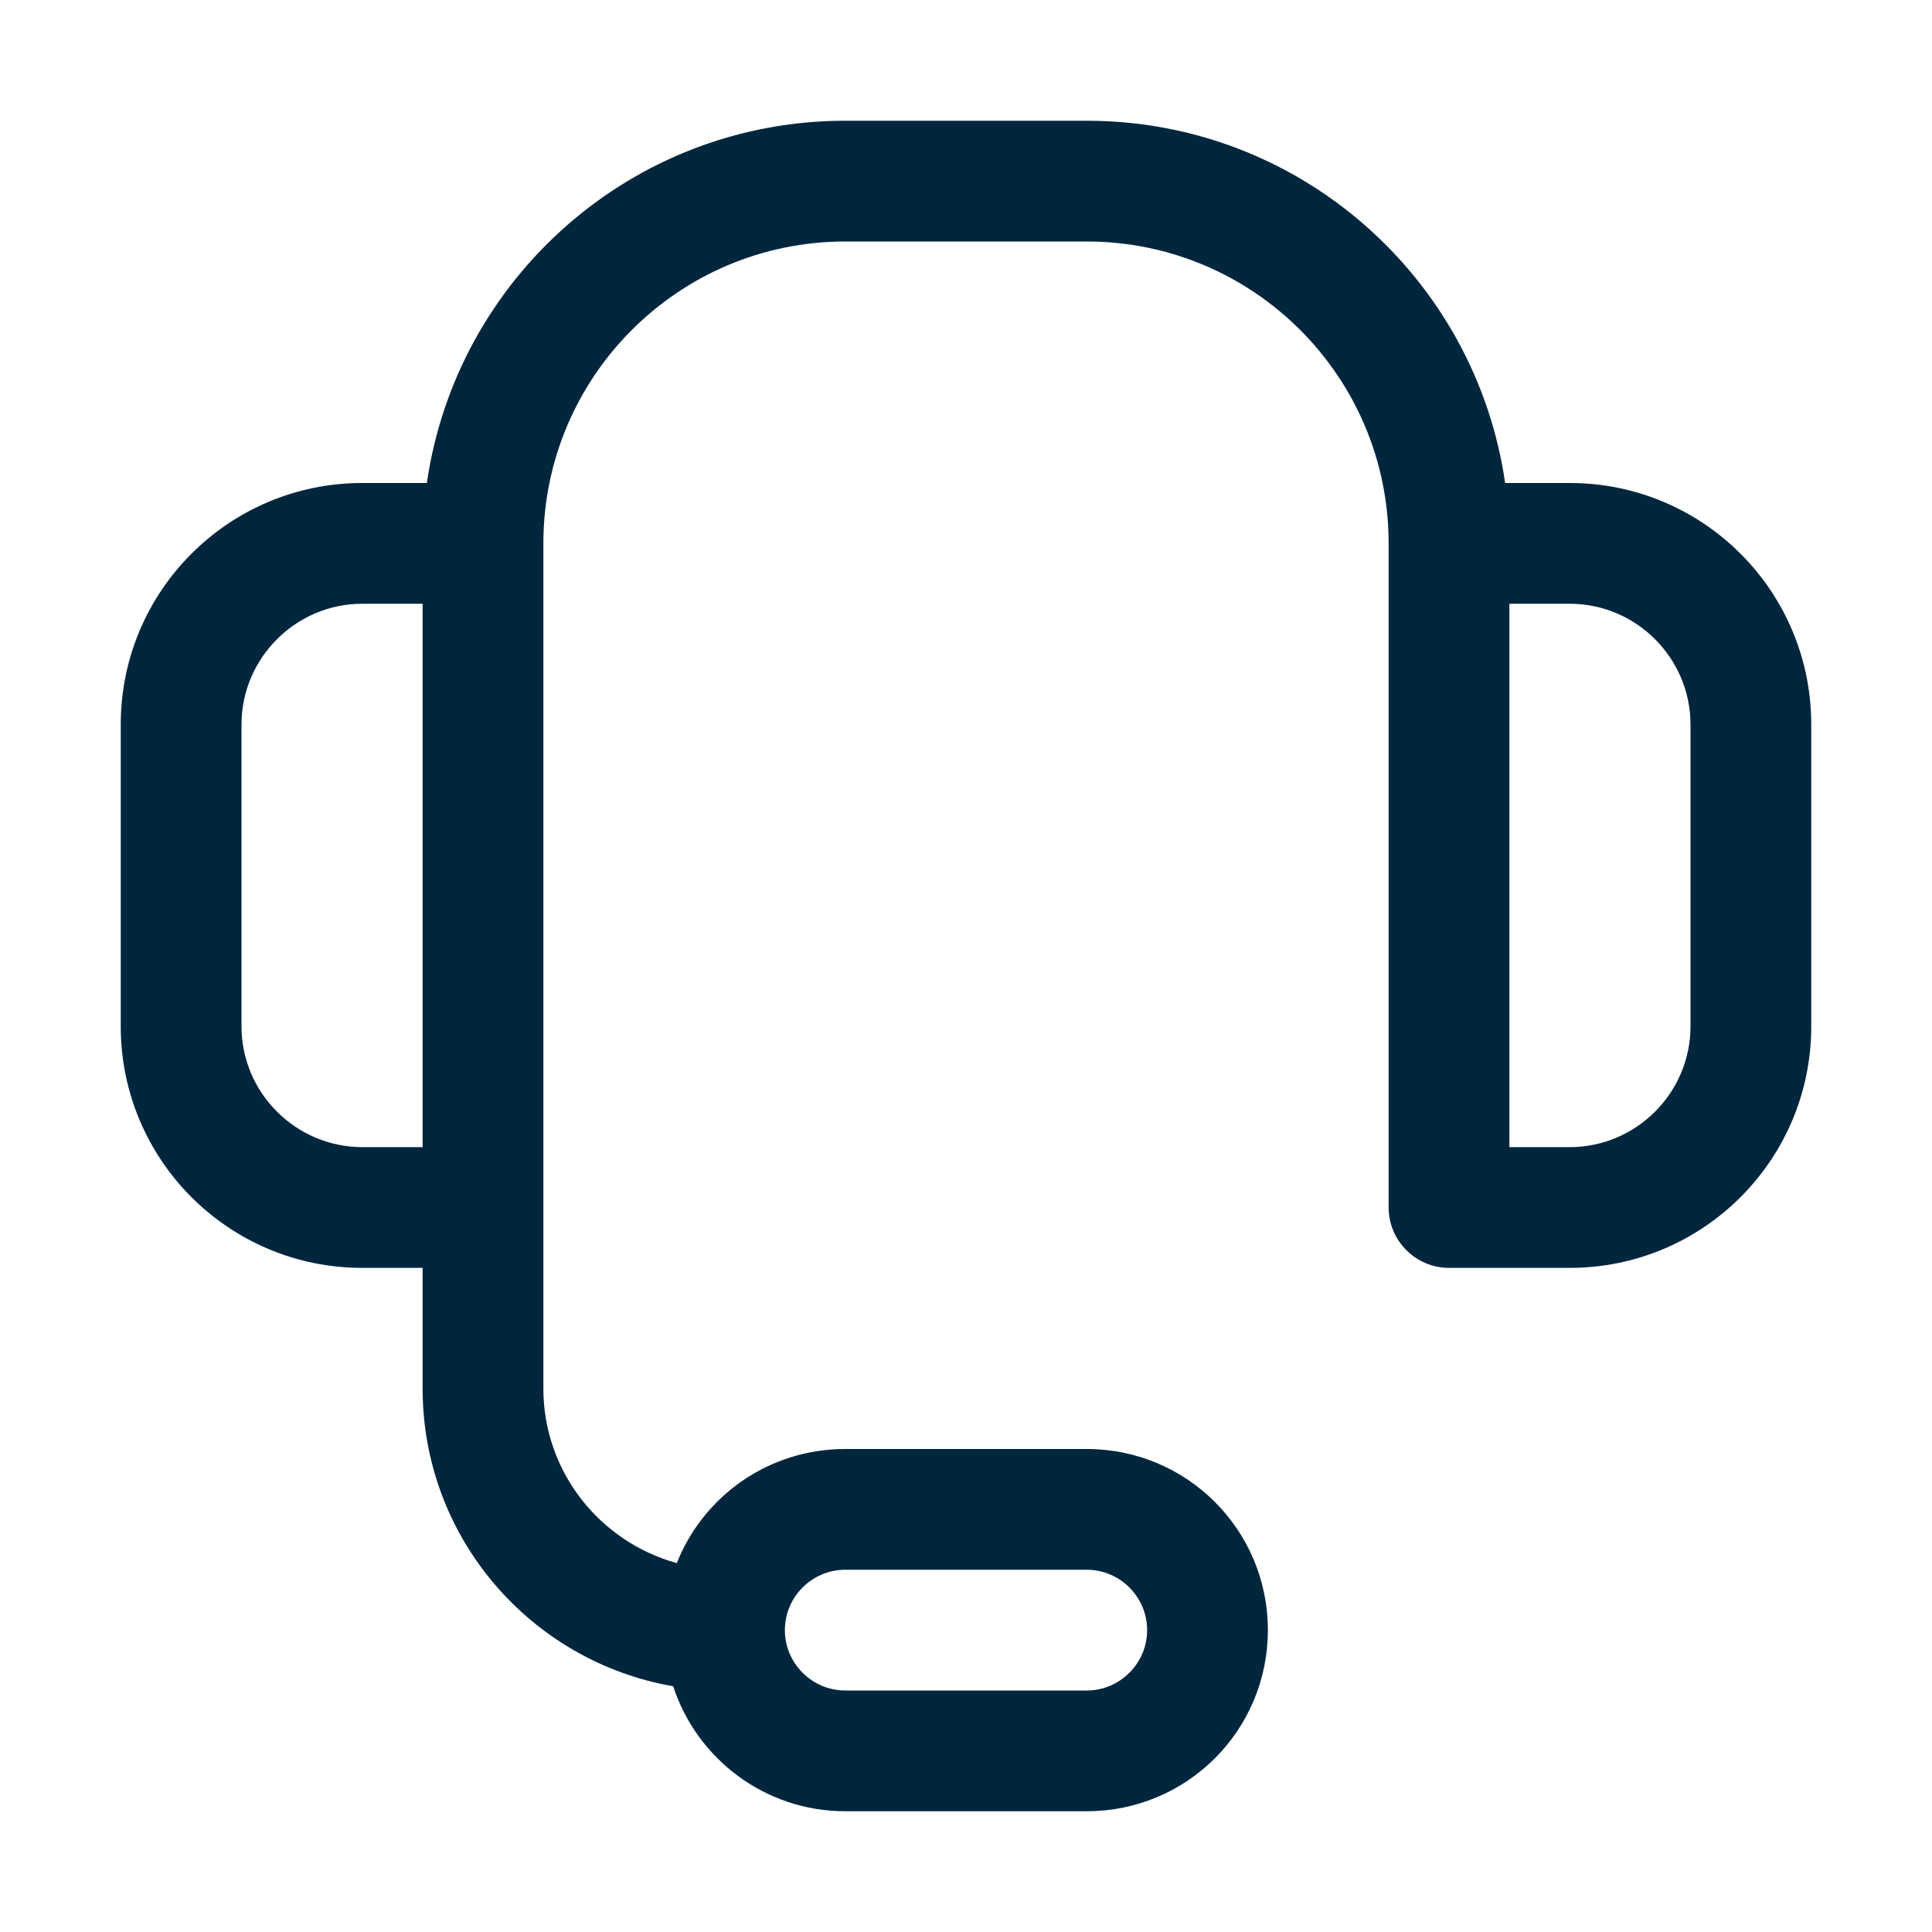
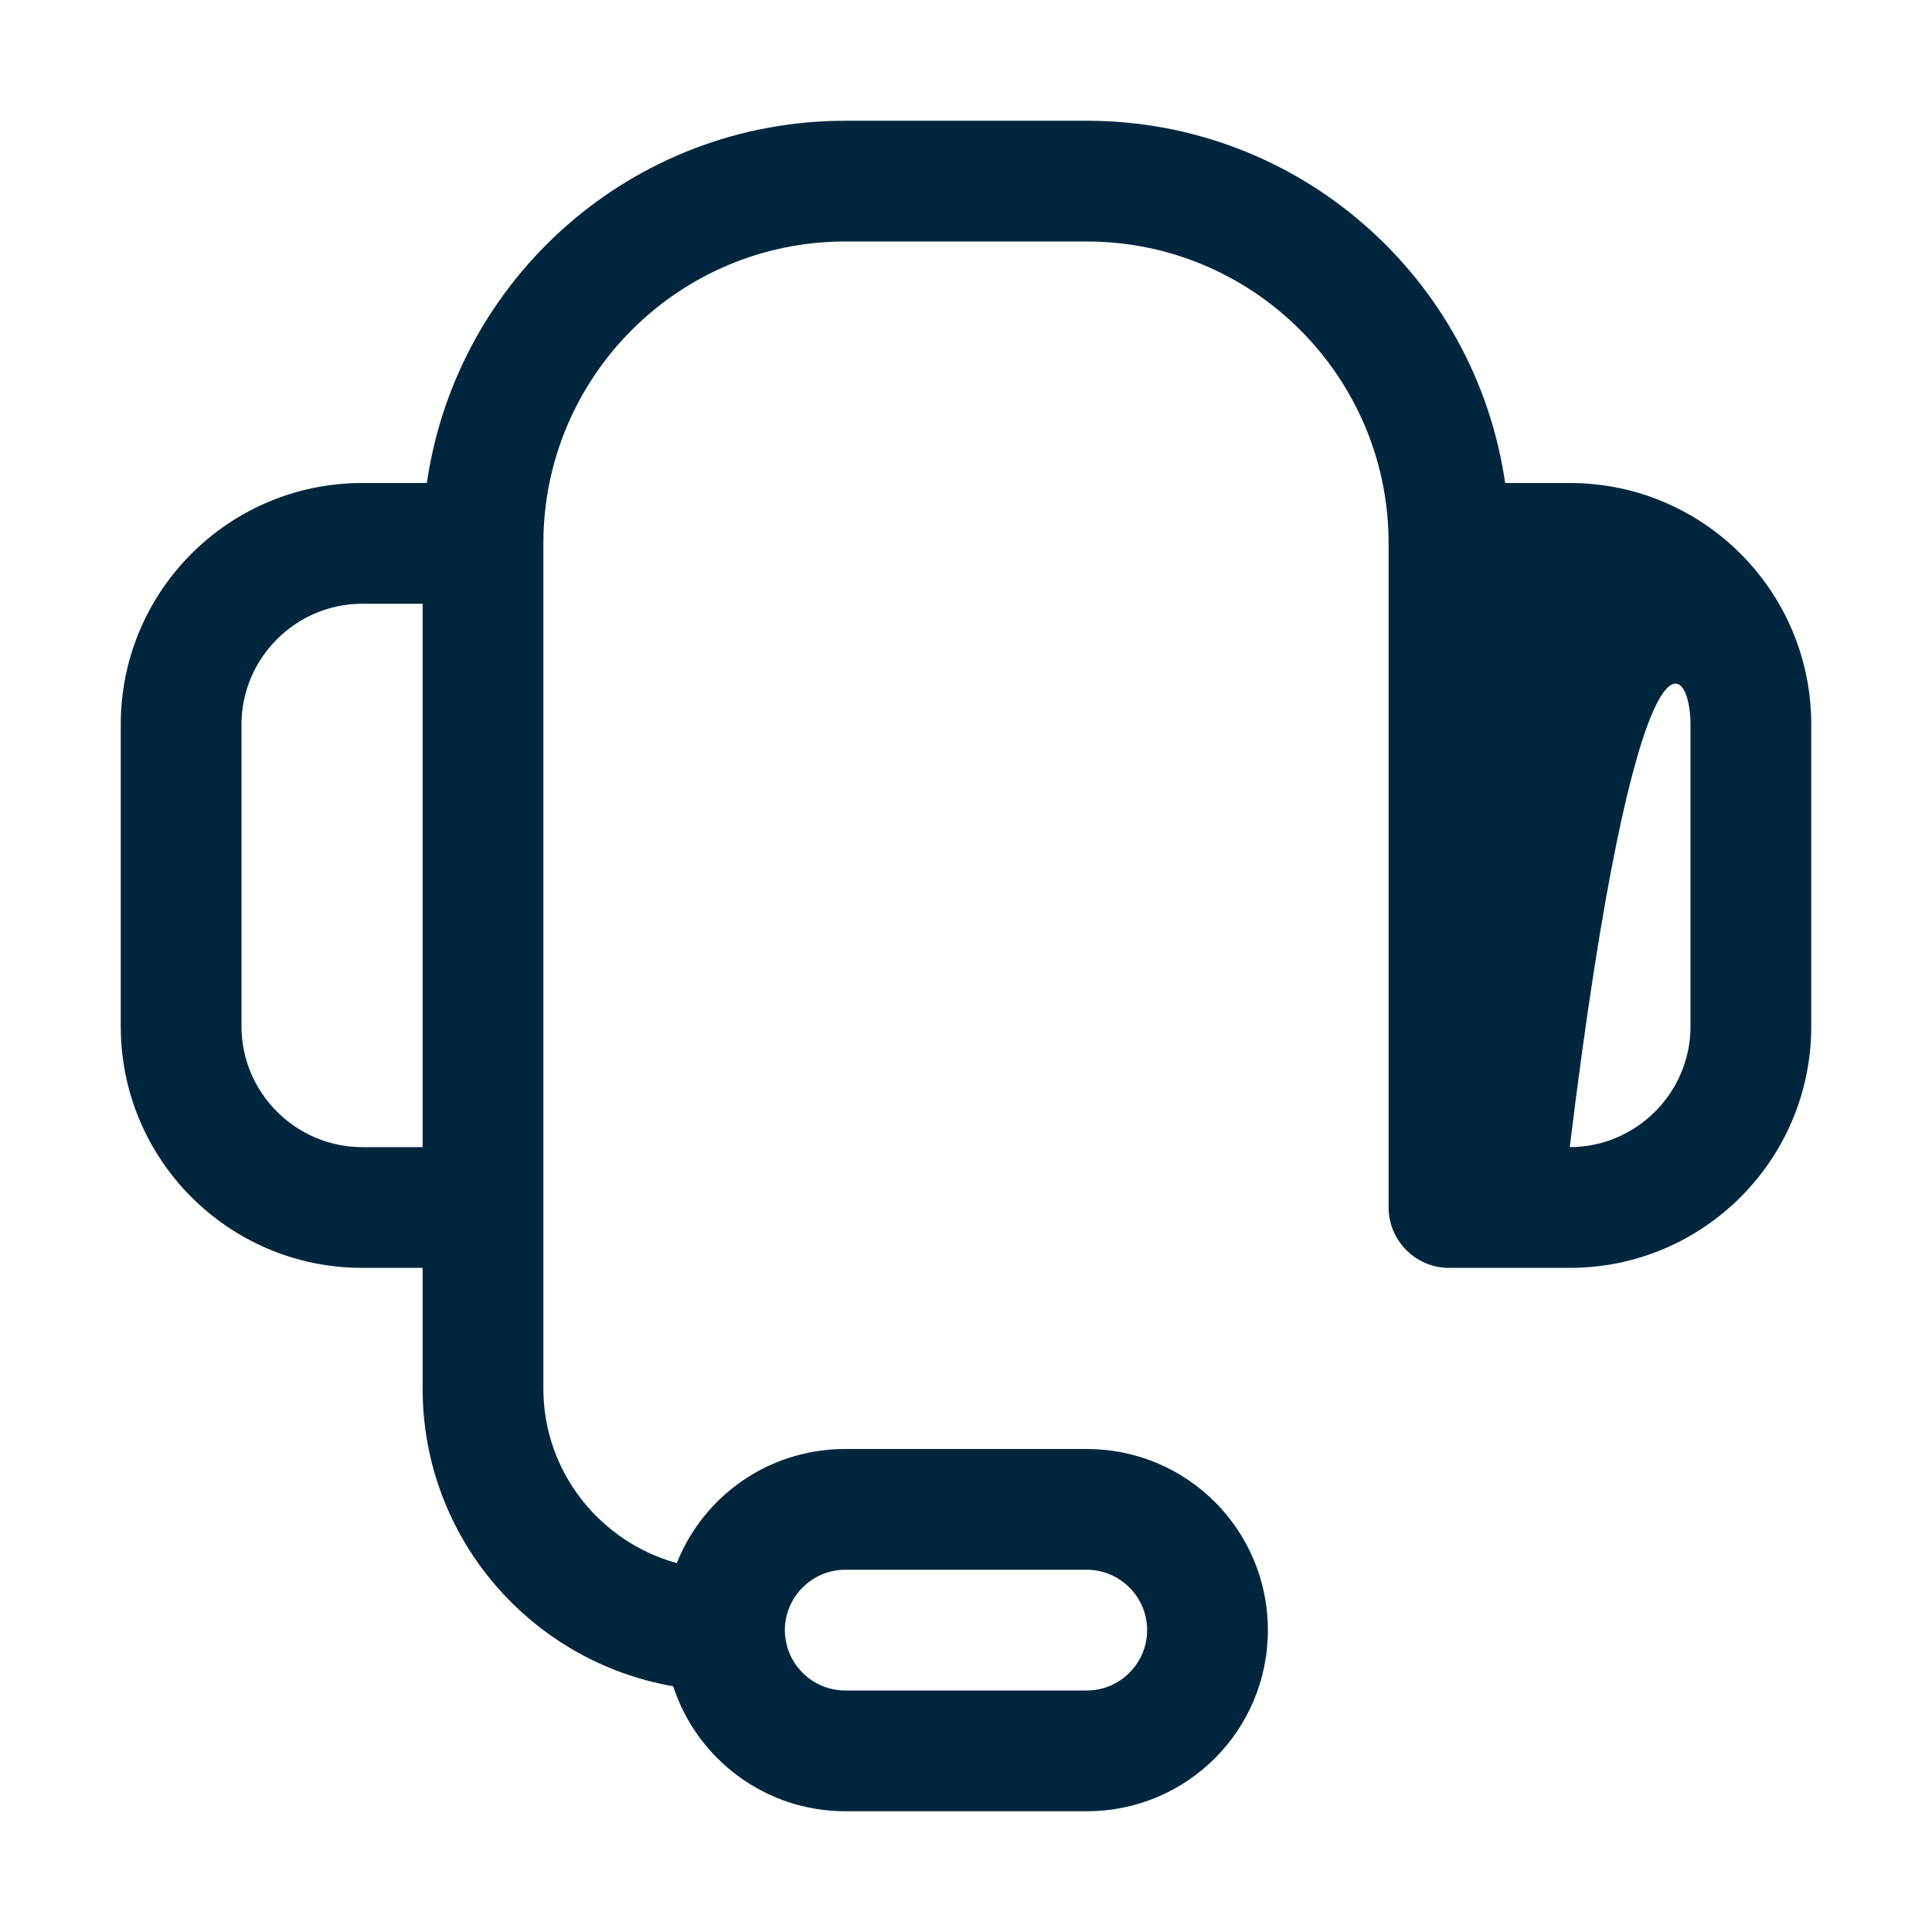
<svg xmlns="http://www.w3.org/2000/svg" width="52" height="52" viewBox="0 0 52 52" fill="none">
-   <path d="M42.25 13H40.511C39.715 7.491 34.986 3.25 29.25 3.25H22.75C17.014 3.25 12.285 7.491 11.489 13H9.75C6.159 13 3.25 15.909 3.25 19.5V27.625C3.25 31.216 6.159 34.125 9.75 34.125H11.375V37.375C11.375 41.389 14.284 44.72 18.119 45.386C18.753 47.336 20.589 48.75 22.75 48.75H29.25C31.948 48.75 34.125 46.572 34.125 43.875C34.125 41.178 31.948 39 29.25 39H22.75C20.686 39 18.931 40.267 18.216 42.071C16.152 41.502 14.625 39.617 14.625 37.375V14.625C14.625 10.14 18.265 6.5 22.75 6.5H29.25C33.735 6.5 37.375 10.14 37.375 14.625V32.5C37.375 33.394 38.106 34.125 39 34.125H42.25C45.841 34.125 48.75 31.216 48.75 27.625V19.5C48.75 15.909 45.841 13 42.25 13ZM11.375 26V30.875H9.75C7.963 30.875 6.5 29.413 6.5 27.625V19.5C6.5 17.712 7.963 16.25 9.75 16.25H11.375V26ZM22.75 42.25H29.25C30.144 42.25 30.875 42.981 30.875 43.875C30.875 44.769 30.144 45.5 29.25 45.5H22.75C21.856 45.5 21.125 44.769 21.125 43.875C21.125 42.981 21.856 42.25 22.75 42.25ZM45.5 27.625C45.5 29.413 44.038 30.875 42.25 30.875H40.625V16.25H42.25C44.038 16.25 45.5 17.712 45.5 19.5V27.625Z" fill="#00263E" />
+   <path d="M42.25 13H40.511C39.715 7.491 34.986 3.25 29.25 3.25H22.75C17.014 3.25 12.285 7.491 11.489 13H9.75C6.159 13 3.25 15.909 3.25 19.5V27.625C3.25 31.216 6.159 34.125 9.75 34.125H11.375V37.375C11.375 41.389 14.284 44.72 18.119 45.386C18.753 47.336 20.589 48.75 22.75 48.75H29.25C31.948 48.75 34.125 46.572 34.125 43.875C34.125 41.178 31.948 39 29.25 39H22.75C20.686 39 18.931 40.267 18.216 42.071C16.152 41.502 14.625 39.617 14.625 37.375V14.625C14.625 10.14 18.265 6.5 22.75 6.5H29.25C33.735 6.5 37.375 10.14 37.375 14.625V32.5C37.375 33.394 38.106 34.125 39 34.125H42.25C45.841 34.125 48.75 31.216 48.75 27.625V19.5C48.75 15.909 45.841 13 42.25 13ZM11.375 26V30.875H9.75C7.963 30.875 6.5 29.413 6.5 27.625V19.5C6.5 17.712 7.963 16.25 9.75 16.25H11.375V26ZM22.75 42.25H29.25C30.144 42.25 30.875 42.981 30.875 43.875C30.875 44.769 30.144 45.5 29.25 45.5H22.75C21.856 45.5 21.125 44.769 21.125 43.875C21.125 42.981 21.856 42.25 22.75 42.25ZM45.5 27.625C45.5 29.413 44.038 30.875 42.25 30.875H40.625H42.25C44.038 16.25 45.5 17.712 45.5 19.5V27.625Z" fill="#00263E" />
</svg>